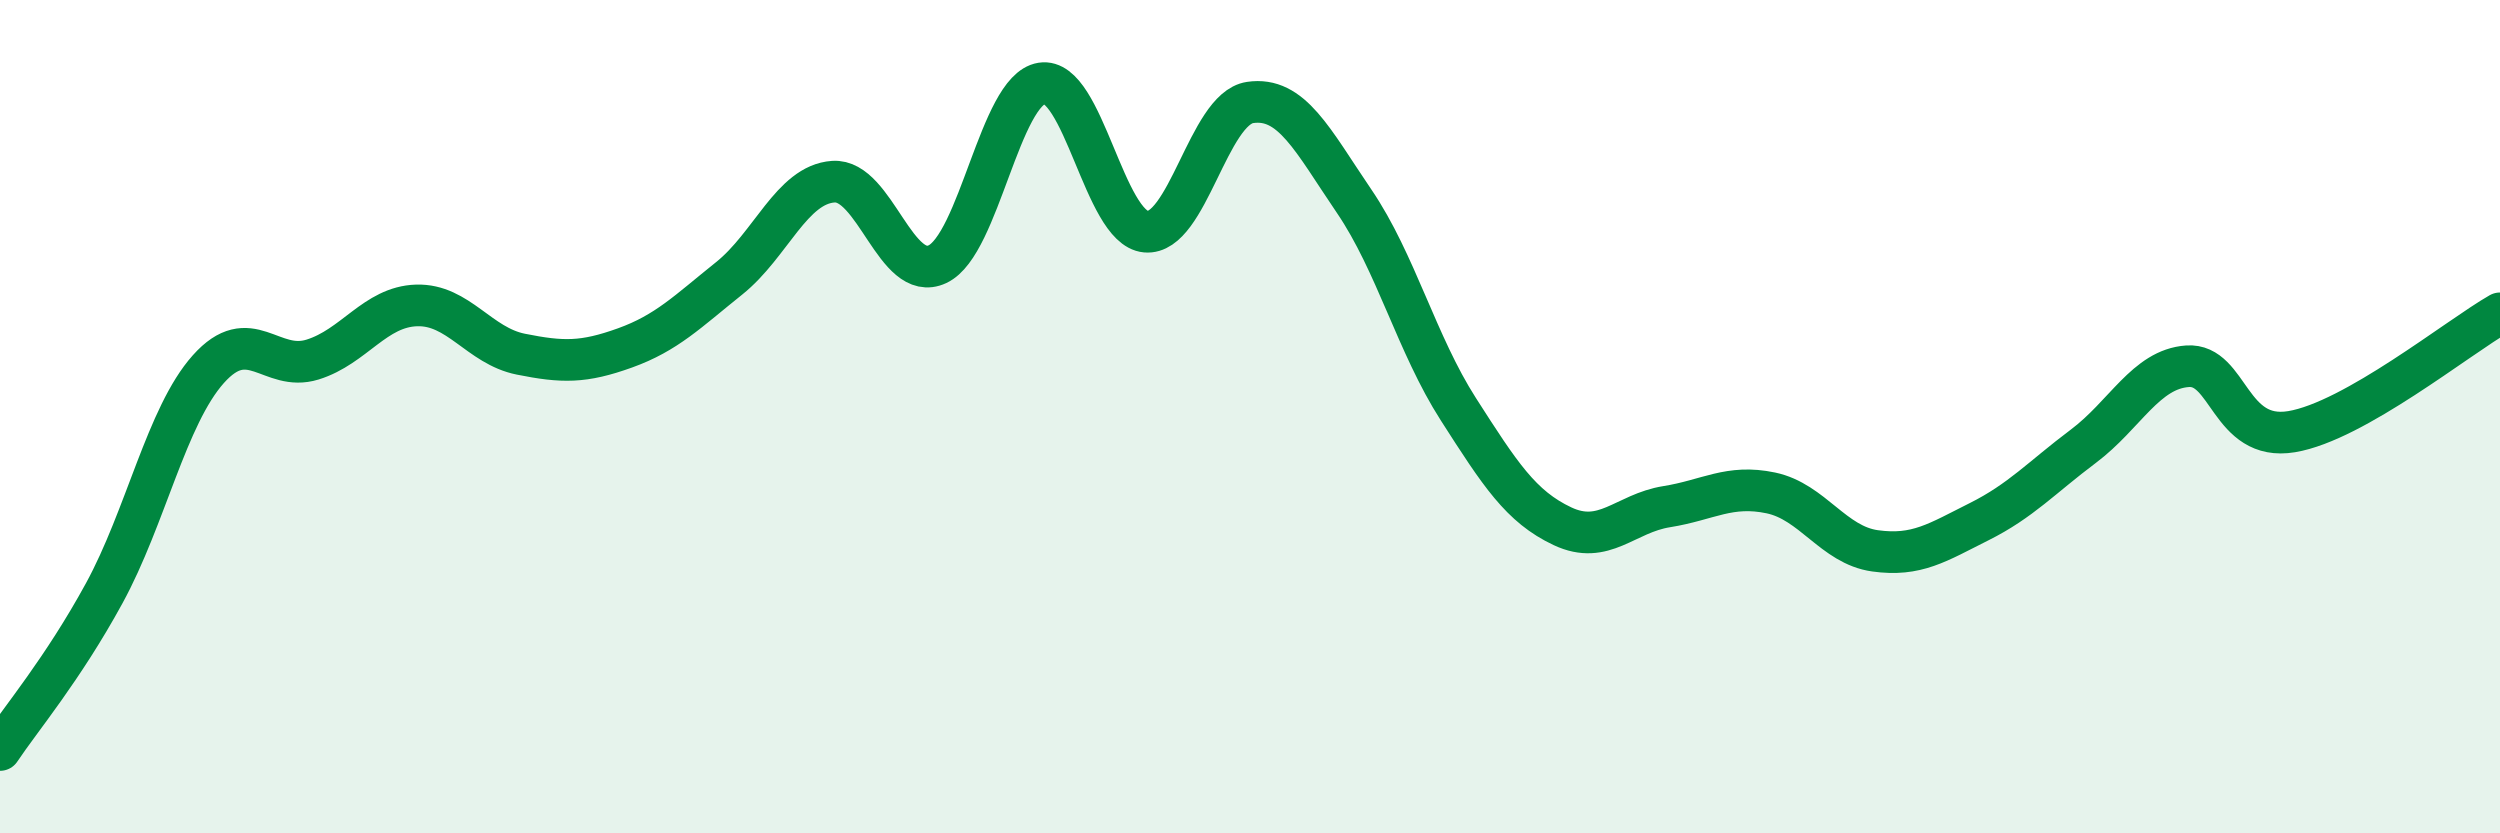
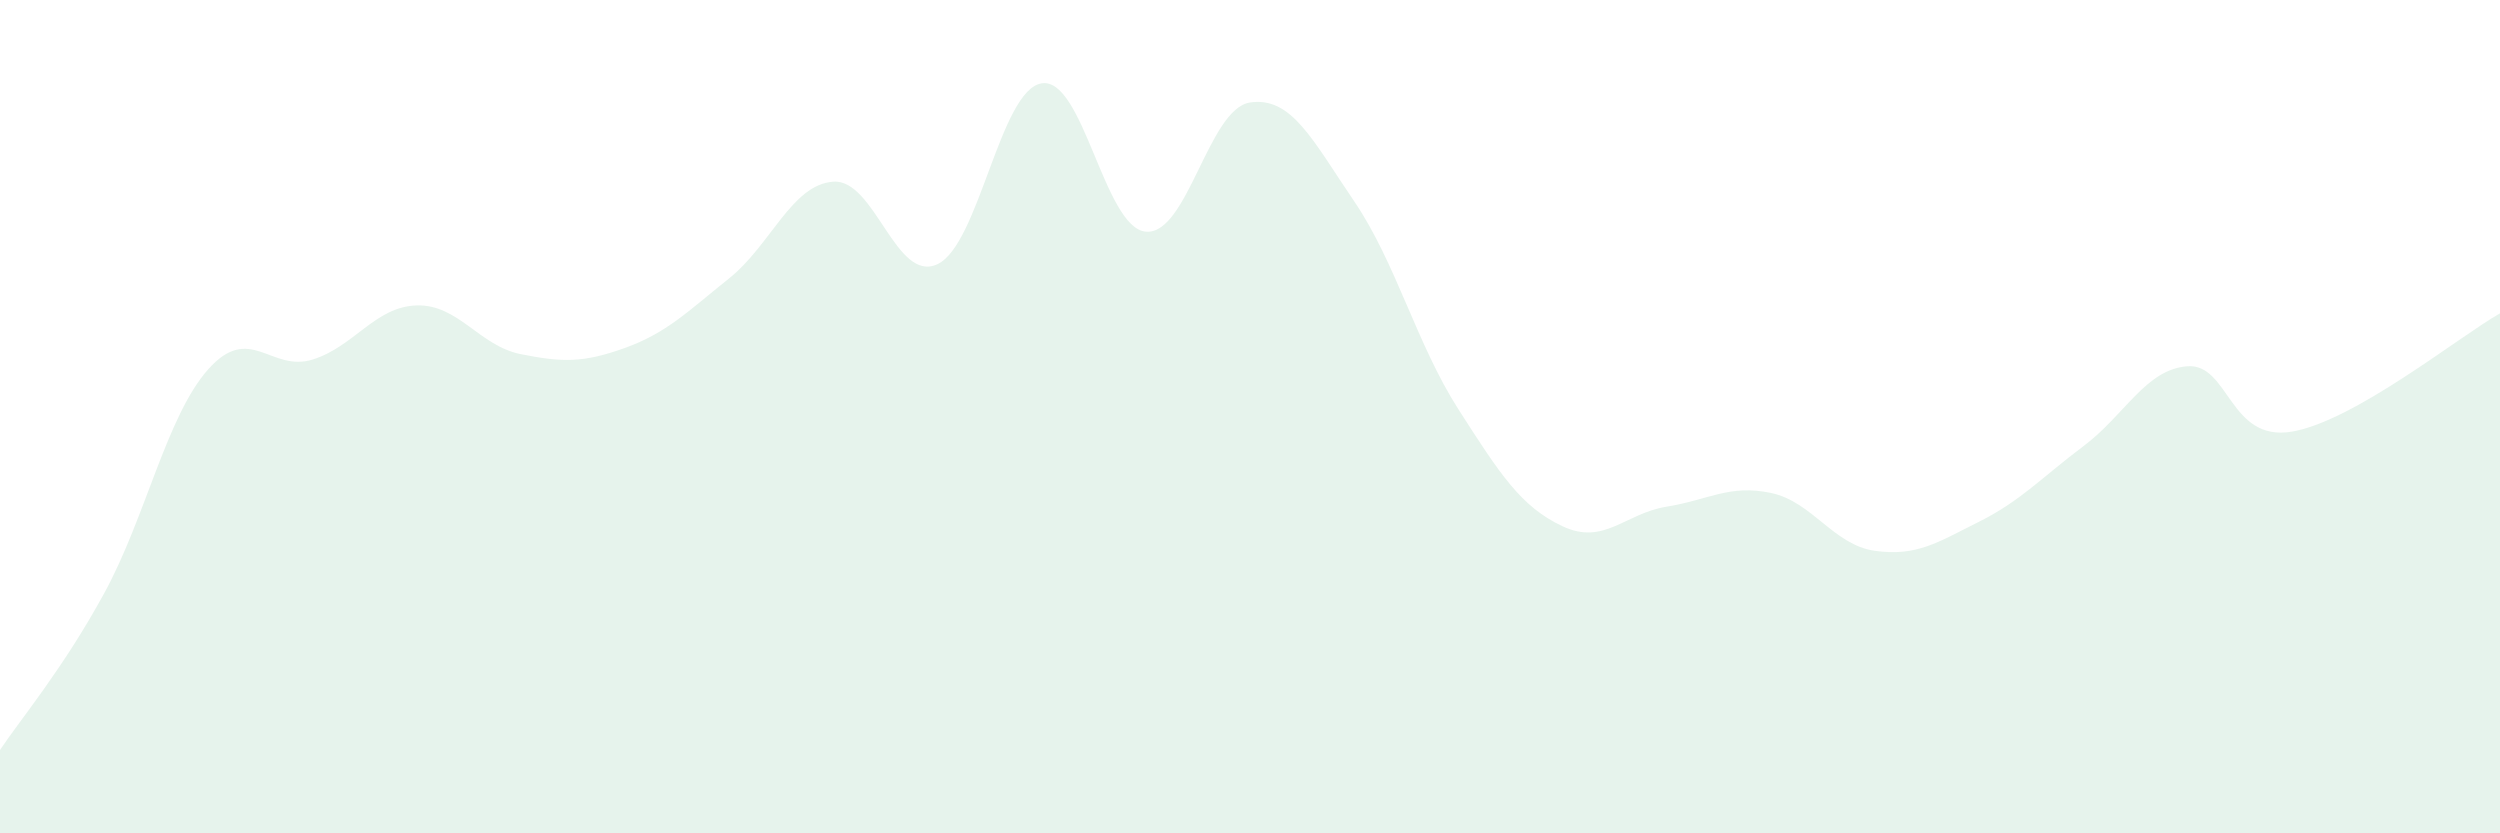
<svg xmlns="http://www.w3.org/2000/svg" width="60" height="20" viewBox="0 0 60 20">
  <path d="M 0,18 C 0.5,17.25 1.5,16.07 2.5,14.24 C 3.5,12.41 4,9.98 5,8.86 C 6,7.74 6.5,8.94 7.5,8.63 C 8.5,8.32 9,7.36 10,7.33 C 11,7.3 11.5,8.3 12.5,8.5 C 13.5,8.7 14,8.71 15,8.35 C 16,7.99 16.5,7.48 17.5,6.68 C 18.5,5.88 19,4.43 20,4.36 C 21,4.29 21.5,6.81 22.5,6.34 C 23.5,5.87 24,2.16 25,2 C 26,1.84 26.5,5.47 27.5,5.56 C 28.5,5.65 29,2.61 30,2.46 C 31,2.31 31.5,3.36 32.5,4.83 C 33.5,6.3 34,8.26 35,9.82 C 36,11.38 36.5,12.16 37.5,12.63 C 38.5,13.1 39,12.32 40,12.16 C 41,12 41.5,11.62 42.5,11.83 C 43.5,12.04 44,13.08 45,13.22 C 46,13.36 46.5,13.02 47.5,12.52 C 48.5,12.02 49,11.46 50,10.71 C 51,9.96 51.5,8.86 52.5,8.79 C 53.5,8.72 53.5,10.61 55,10.36 C 56.5,10.11 59,8.09 60,7.52L60 20L0 20Z" fill="#008740" opacity="0.1" stroke-linecap="round" stroke-linejoin="round" />
-   <path d="M 0,18 C 0.5,17.25 1.5,16.07 2.5,14.24 C 3.5,12.41 4,9.98 5,8.86 C 6,7.74 6.5,8.94 7.5,8.63 C 8.5,8.32 9,7.36 10,7.33 C 11,7.3 11.5,8.3 12.5,8.5 C 13.5,8.7 14,8.71 15,8.35 C 16,7.99 16.5,7.48 17.5,6.68 C 18.5,5.88 19,4.43 20,4.36 C 21,4.29 21.5,6.81 22.5,6.34 C 23.5,5.87 24,2.16 25,2 C 26,1.84 26.5,5.47 27.5,5.56 C 28.5,5.65 29,2.61 30,2.46 C 31,2.31 31.5,3.36 32.5,4.83 C 33.5,6.3 34,8.26 35,9.82 C 36,11.38 36.5,12.16 37.5,12.63 C 38.5,13.1 39,12.32 40,12.16 C 41,12 41.5,11.62 42.5,11.83 C 43.5,12.04 44,13.08 45,13.22 C 46,13.36 46.5,13.02 47.5,12.52 C 48.5,12.02 49,11.46 50,10.71 C 51,9.96 51.5,8.86 52.5,8.79 C 53.5,8.72 53.5,10.61 55,10.36 C 56.5,10.11 59,8.09 60,7.52" stroke="#008740" stroke-width="1" fill="none" stroke-linecap="round" stroke-linejoin="round" />
</svg>